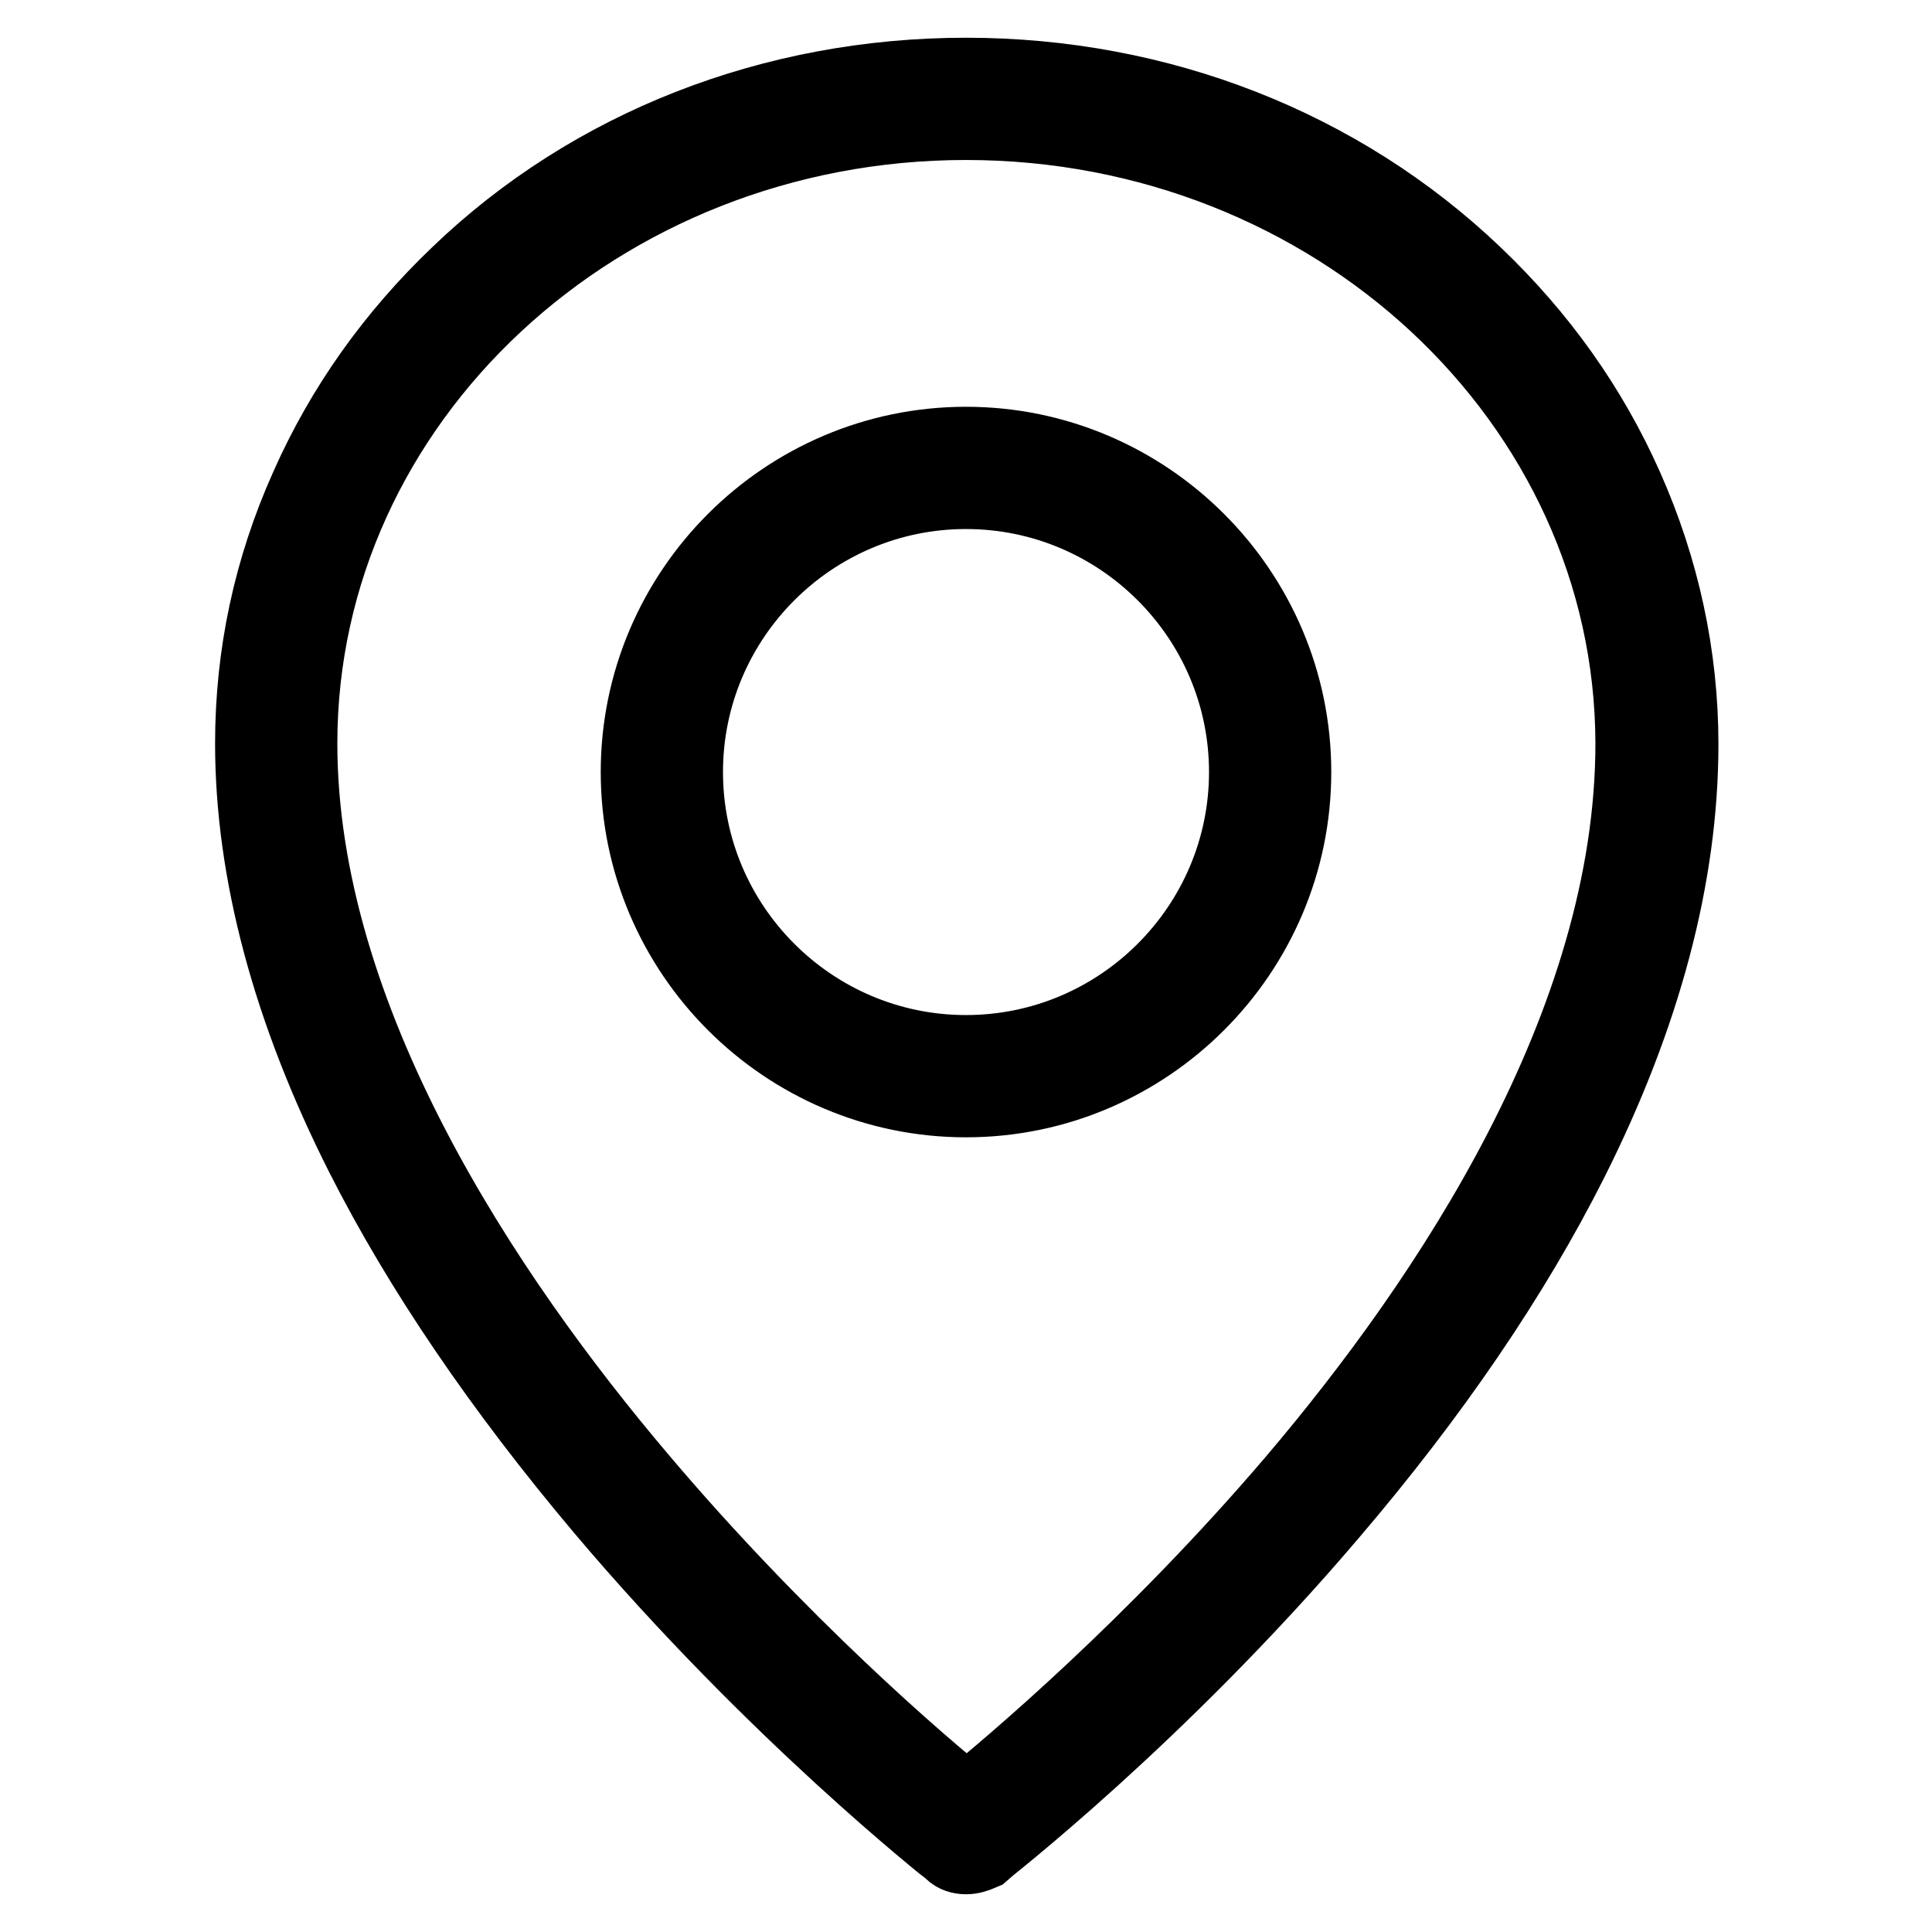
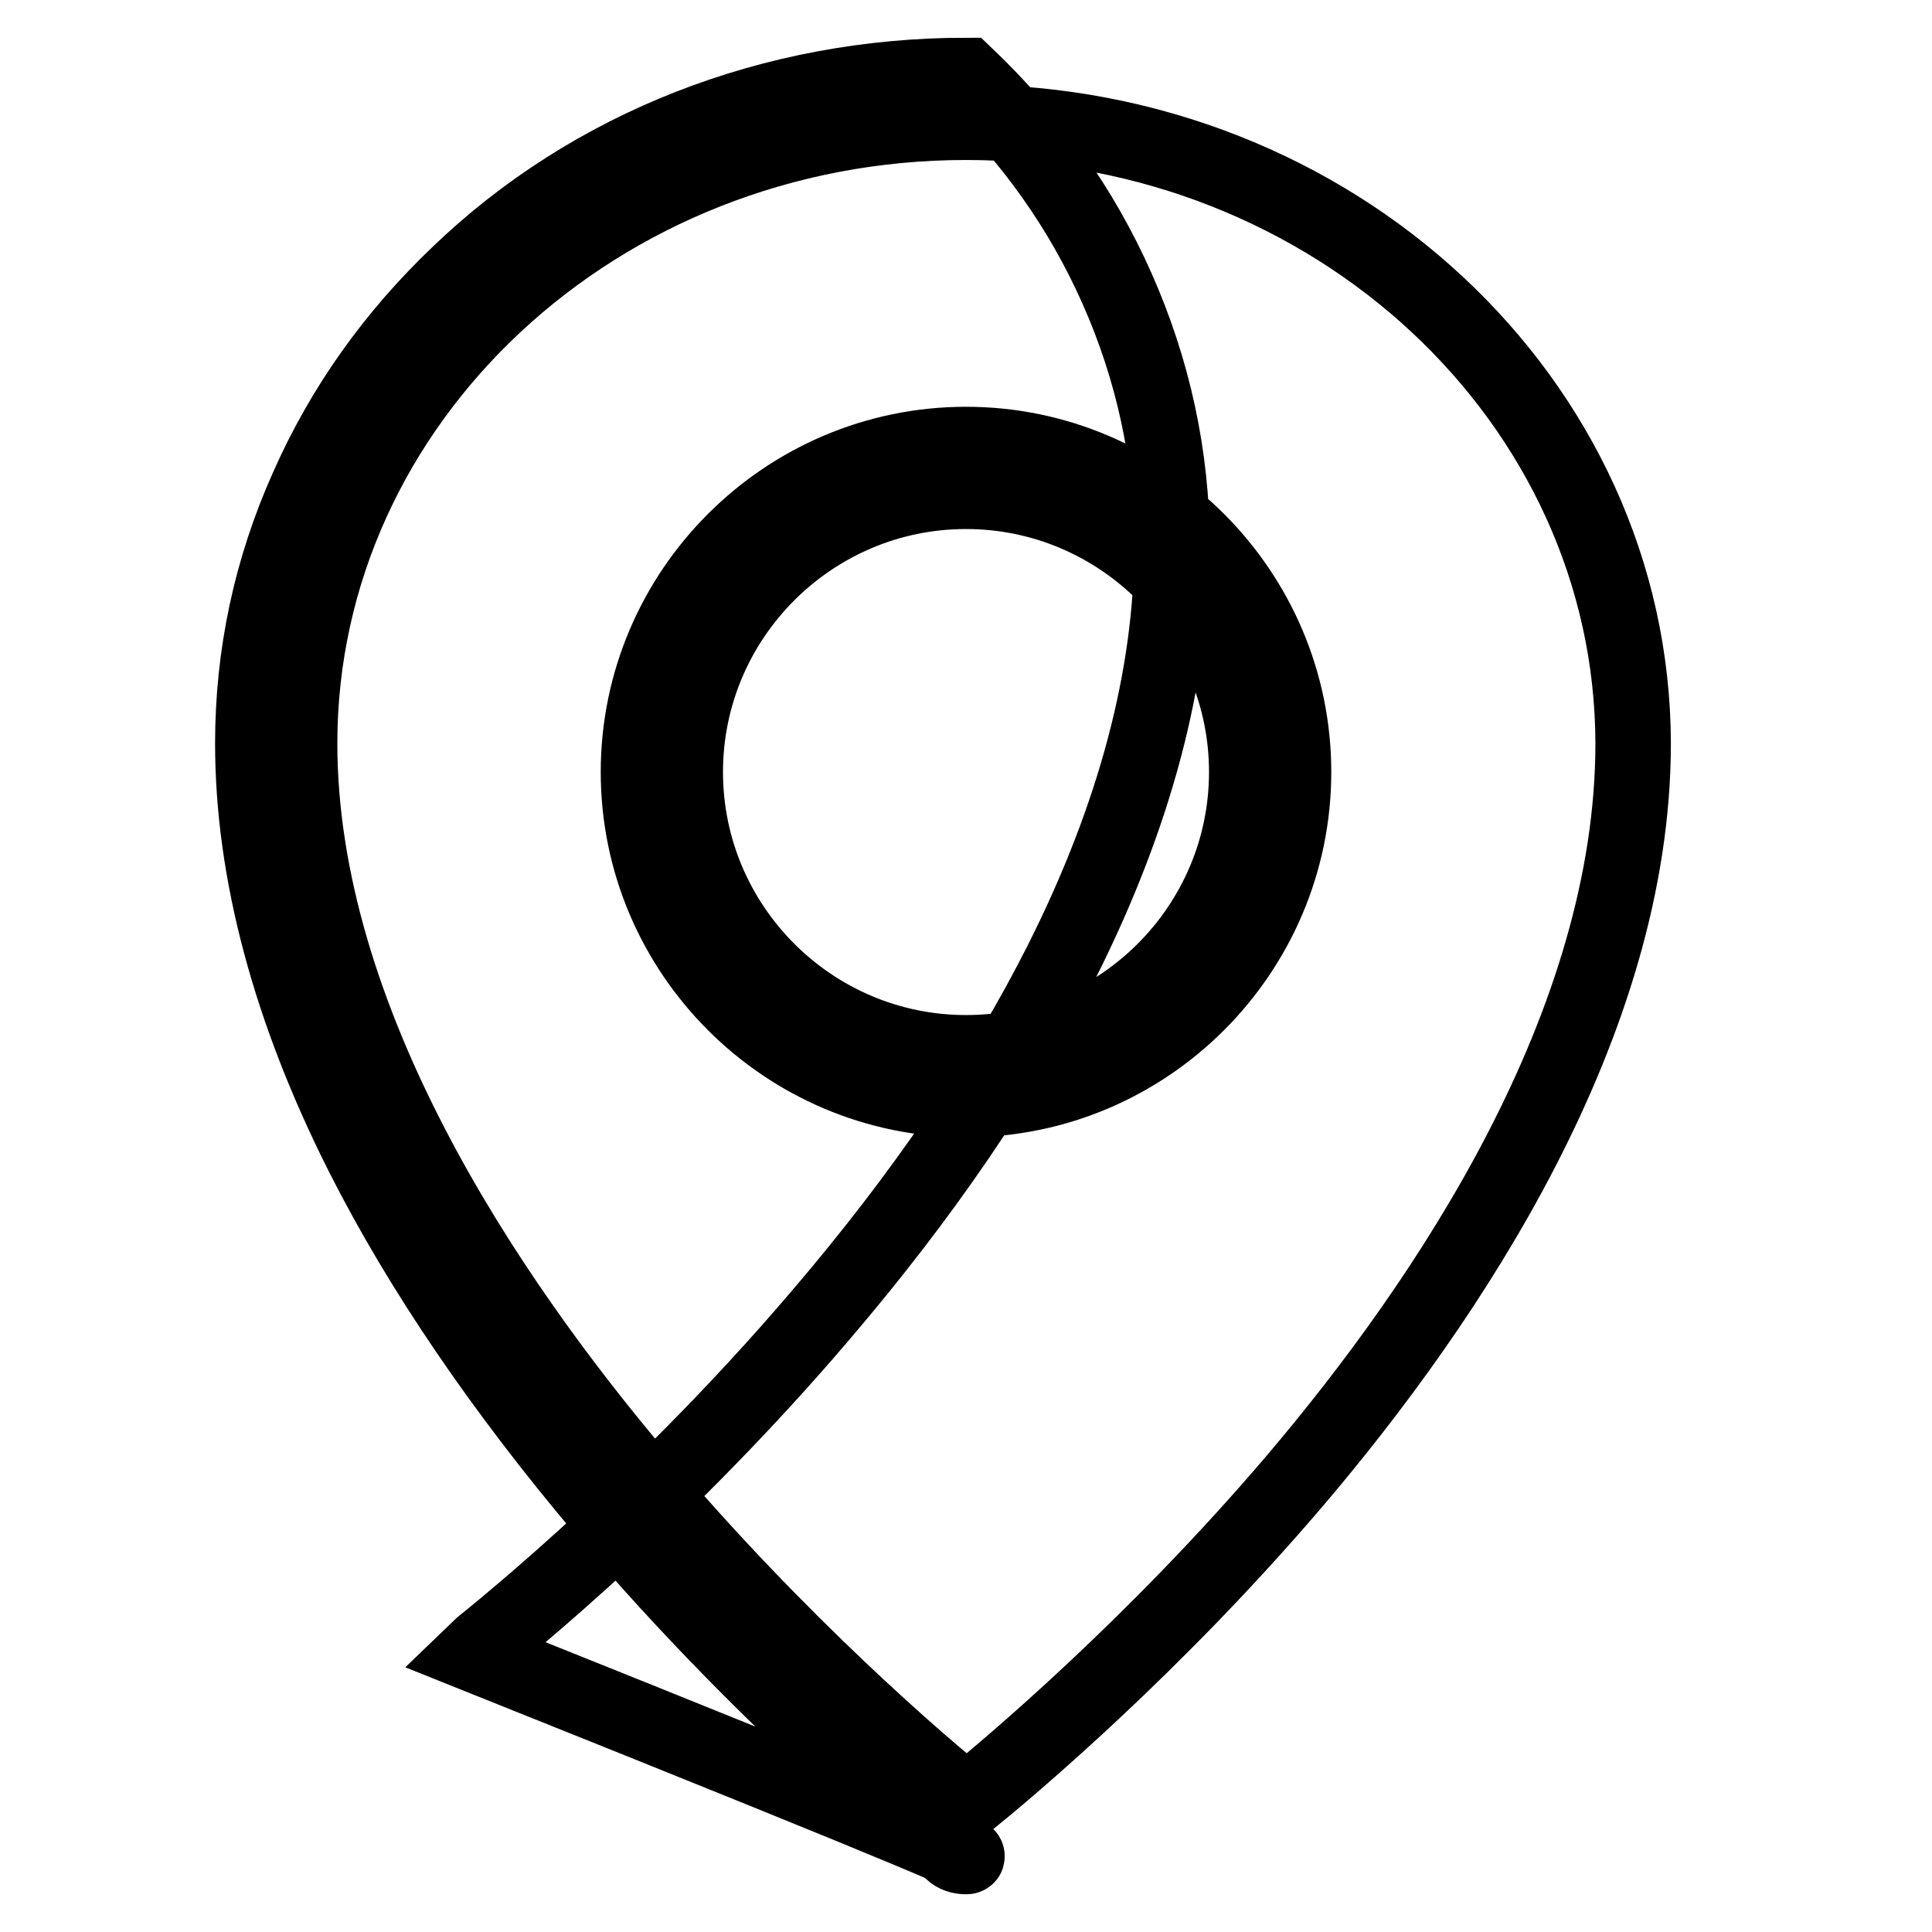
<svg xmlns="http://www.w3.org/2000/svg" version="1.1" x="0px" y="0px" viewBox="0 0 256 256" enable-background="new 0 0 256 256" xml:space="preserve">
  <g>
-     <path stroke-width="10" fill-opacity="0" stroke="#000000" d="M128,246c-0.7,0-1.4-0.2-1.9-0.7c-0.2-0.2-23.4-18.4-46.2-45.4c-13.4-15.9-24.1-31.6-31.8-46.8 c-9.7-19.2-14.6-37.6-14.6-54.6c0-11.7,2.4-23.1,7.3-34c4.7-10.6,11.4-20,20-28.2C78.4,19.4,102.4,10,128,10 c25.6,0,49.6,9.4,67.4,26.4c8.6,8.2,15.3,17.6,20,28.2c4.8,10.8,7.3,22.3,7.3,34c0,17.4-4.9,35.9-14.6,55.2 c-7.7,15.3-18.4,31-31.9,46.8c-22.8,26.8-46,44.7-46.2,44.9C129.3,245.8,128.7,246,128,246z M128,16.2c-48.7,0-88.3,36.9-88.3,82.3 c0,36.6,24.5,73.2,45,97.4c18.6,22,37.4,38.1,43.4,42.9c5.9-4.8,24.8-20.7,43.4-42.5c20.5-24.1,44.9-60.6,44.9-97.8 C216.3,53.1,176.7,16.2,128,16.2z M128,145.7c-23.9,0-43.4-19.5-43.4-43.4s19.5-43.4,43.4-43.4c23.9,0,43.4,19.5,43.4,43.4 S151.9,145.7,128,145.7z M128,65.1c-20.5,0-37.2,16.7-37.2,37.2s16.7,37.2,37.2,37.2c20.5,0,37.2-16.7,37.2-37.2 S148.5,65.1,128,65.1z" />
+     <path stroke-width="10" fill-opacity="0" stroke="#000000" d="M128,246c-0.7,0-1.4-0.2-1.9-0.7c-0.2-0.2-23.4-18.4-46.2-45.4c-13.4-15.9-24.1-31.6-31.8-46.8 c-9.7-19.2-14.6-37.6-14.6-54.6c0-11.7,2.4-23.1,7.3-34c4.7-10.6,11.4-20,20-28.2C78.4,19.4,102.4,10,128,10 c8.6,8.2,15.3,17.6,20,28.2c4.8,10.8,7.3,22.3,7.3,34c0,17.4-4.9,35.9-14.6,55.2 c-7.7,15.3-18.4,31-31.9,46.8c-22.8,26.8-46,44.7-46.2,44.9C129.3,245.8,128.7,246,128,246z M128,16.2c-48.7,0-88.3,36.9-88.3,82.3 c0,36.6,24.5,73.2,45,97.4c18.6,22,37.4,38.1,43.4,42.9c5.9-4.8,24.8-20.7,43.4-42.5c20.5-24.1,44.9-60.6,44.9-97.8 C216.3,53.1,176.7,16.2,128,16.2z M128,145.7c-23.9,0-43.4-19.5-43.4-43.4s19.5-43.4,43.4-43.4c23.9,0,43.4,19.5,43.4,43.4 S151.9,145.7,128,145.7z M128,65.1c-20.5,0-37.2,16.7-37.2,37.2s16.7,37.2,37.2,37.2c20.5,0,37.2-16.7,37.2-37.2 S148.5,65.1,128,65.1z" />
  </g>
</svg>